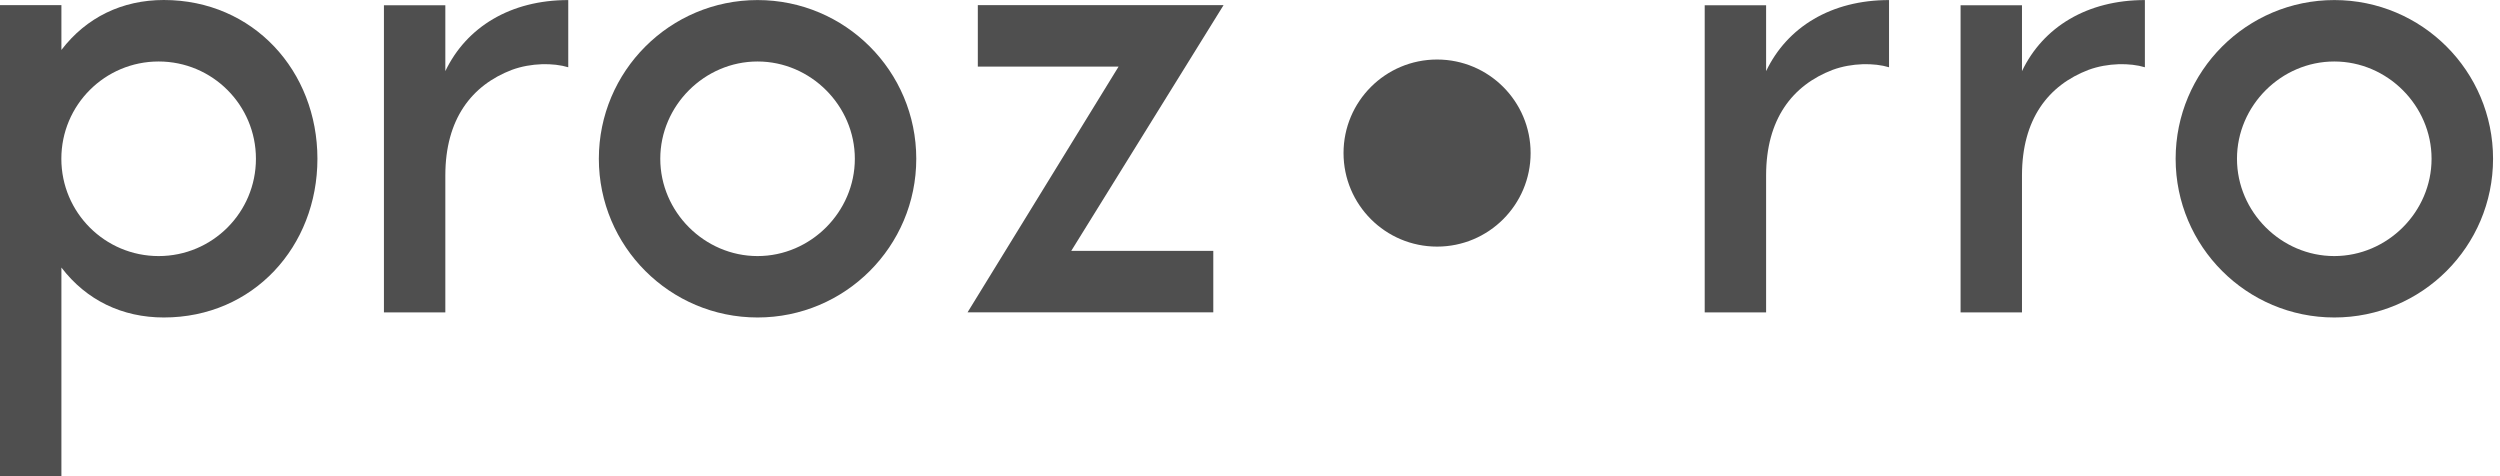
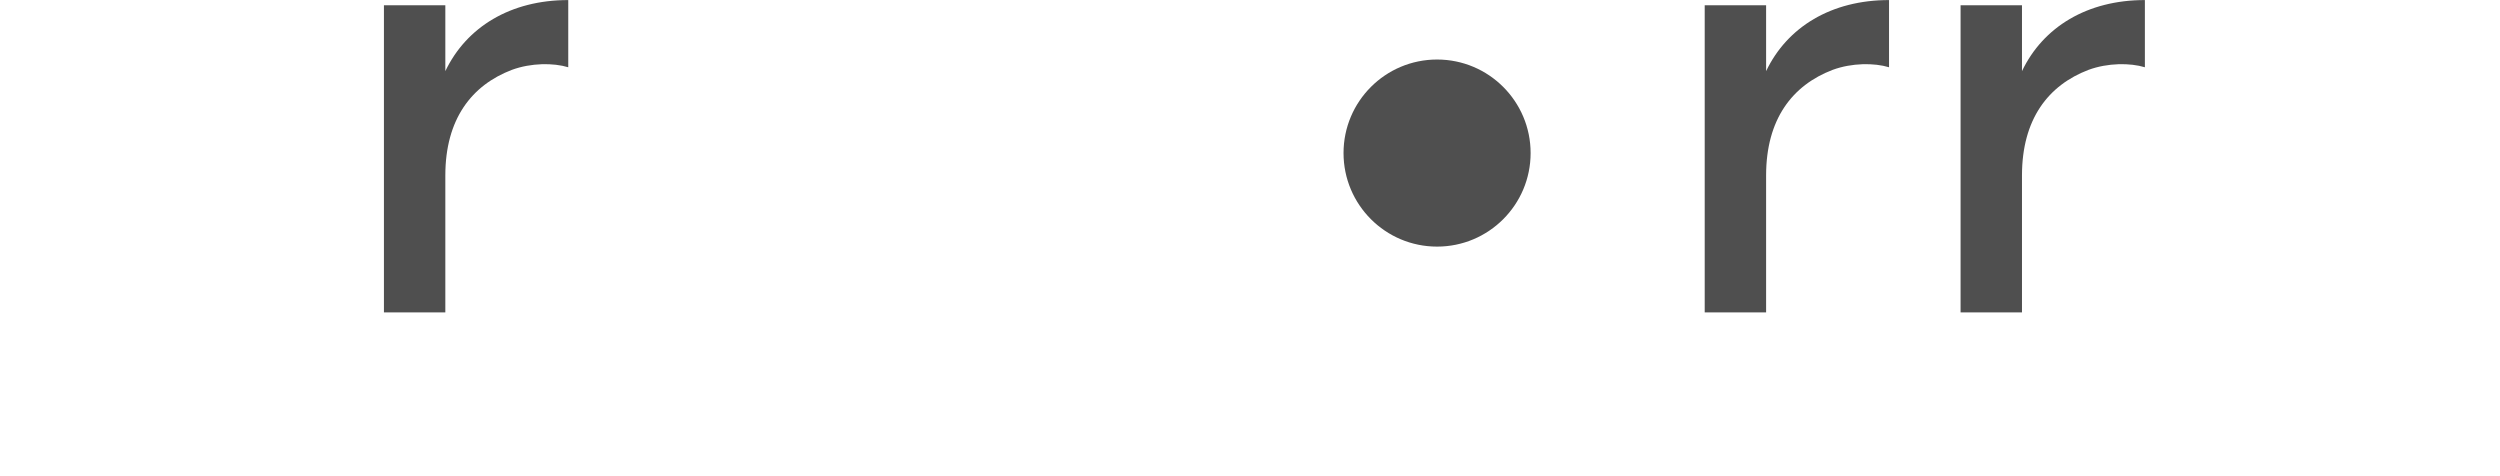
<svg xmlns="http://www.w3.org/2000/svg" width="126" height="24" viewBox="0 0 126 24" fill="none">
  <g clip-path="url(#clip0_23_2708)">
-     <path d="M15.998 8.002C15.998 12.419 12.772 16.001 8.256 16.001C6.16 16.001 4.352 15.131 3.095 13.484V24H0V0.26H3.095V2.517C4.352 0.873 6.16 0 8.256 0C12.772 0.003 15.998 3.582 15.998 8.002ZM12.899 8.002C12.899 5.294 10.704 3.099 7.995 3.099C5.287 3.099 3.092 5.29 3.092 8.002C3.092 10.711 5.287 12.906 7.995 12.906C10.704 12.906 12.899 10.711 12.899 8.002Z" fill="#4F4F4F" />
    <path d="M28.64 0.003V3.39C27.897 3.164 26.77 3.164 25.801 3.52C23.771 4.294 22.445 6.003 22.445 8.841V15.744H19.35V0.264H22.445V3.585C23.511 1.356 25.736 0.003 28.64 0.003Z" fill="#4F4F4F" />
-     <path d="M46.18 8.002C46.18 12.42 42.598 16.001 38.181 16.001C33.764 16.001 30.182 12.42 30.182 8.002C30.182 3.585 33.764 0.003 38.181 0.003C42.598 0.003 46.18 3.582 46.18 8.002ZM43.084 8.002C43.084 5.325 40.859 3.099 38.181 3.099C35.503 3.099 33.278 5.325 33.278 8.002C33.278 10.68 35.503 12.906 38.181 12.906C40.859 12.906 43.084 10.68 43.084 8.002Z" fill="#4F4F4F" />
-     <path d="M48.765 15.741L56.377 3.356H49.282V0.26H61.667L53.99 12.645H61.15V15.741H48.765Z" fill="#4F4F4F" />
    <path d="M77.143 7.714C77.143 10.318 75.032 12.429 72.429 12.429C69.825 12.429 67.714 10.318 67.714 7.714C67.714 5.111 69.825 3 72.429 3C75.032 3 77.143 5.111 77.143 7.714Z" fill="#4F4F4F" />
    <path d="M95.207 0.003V3.39C94.464 3.164 93.337 3.164 92.368 3.52C90.337 4.294 89.012 6.003 89.012 8.841V15.744H85.917V0.264H89.012V3.585C90.077 1.356 92.303 0.003 95.207 0.003Z" fill="#4F4F4F" />
    <path d="M108.102 0.003V3.39C107.359 3.164 106.233 3.164 105.264 3.52C103.233 4.294 101.908 6.003 101.908 8.841V15.744H98.813V0.264H101.908V3.585C102.973 1.356 105.198 0.003 108.102 0.003Z" fill="#4F4F4F" />
-     <path d="M125.65 8.002C125.65 12.42 122.068 16.001 117.651 16.001C113.234 16.001 109.652 12.42 109.652 8.002C109.652 3.585 113.234 0.003 117.651 0.003C122.068 0.003 125.65 3.582 125.65 8.002ZM122.551 8.002C122.551 5.325 120.325 3.099 117.648 3.099C114.97 3.099 112.744 5.325 112.744 8.002C112.744 10.68 114.97 12.906 117.648 12.906C120.329 12.902 122.551 10.68 122.551 8.002Z" fill="#4F4F4F" />
  </g>
  <defs>
    <clipPath id="clip0_23_2708">
      <rect width="126" height="24" fill="white" />
    </clipPath>
  </defs>
</svg>